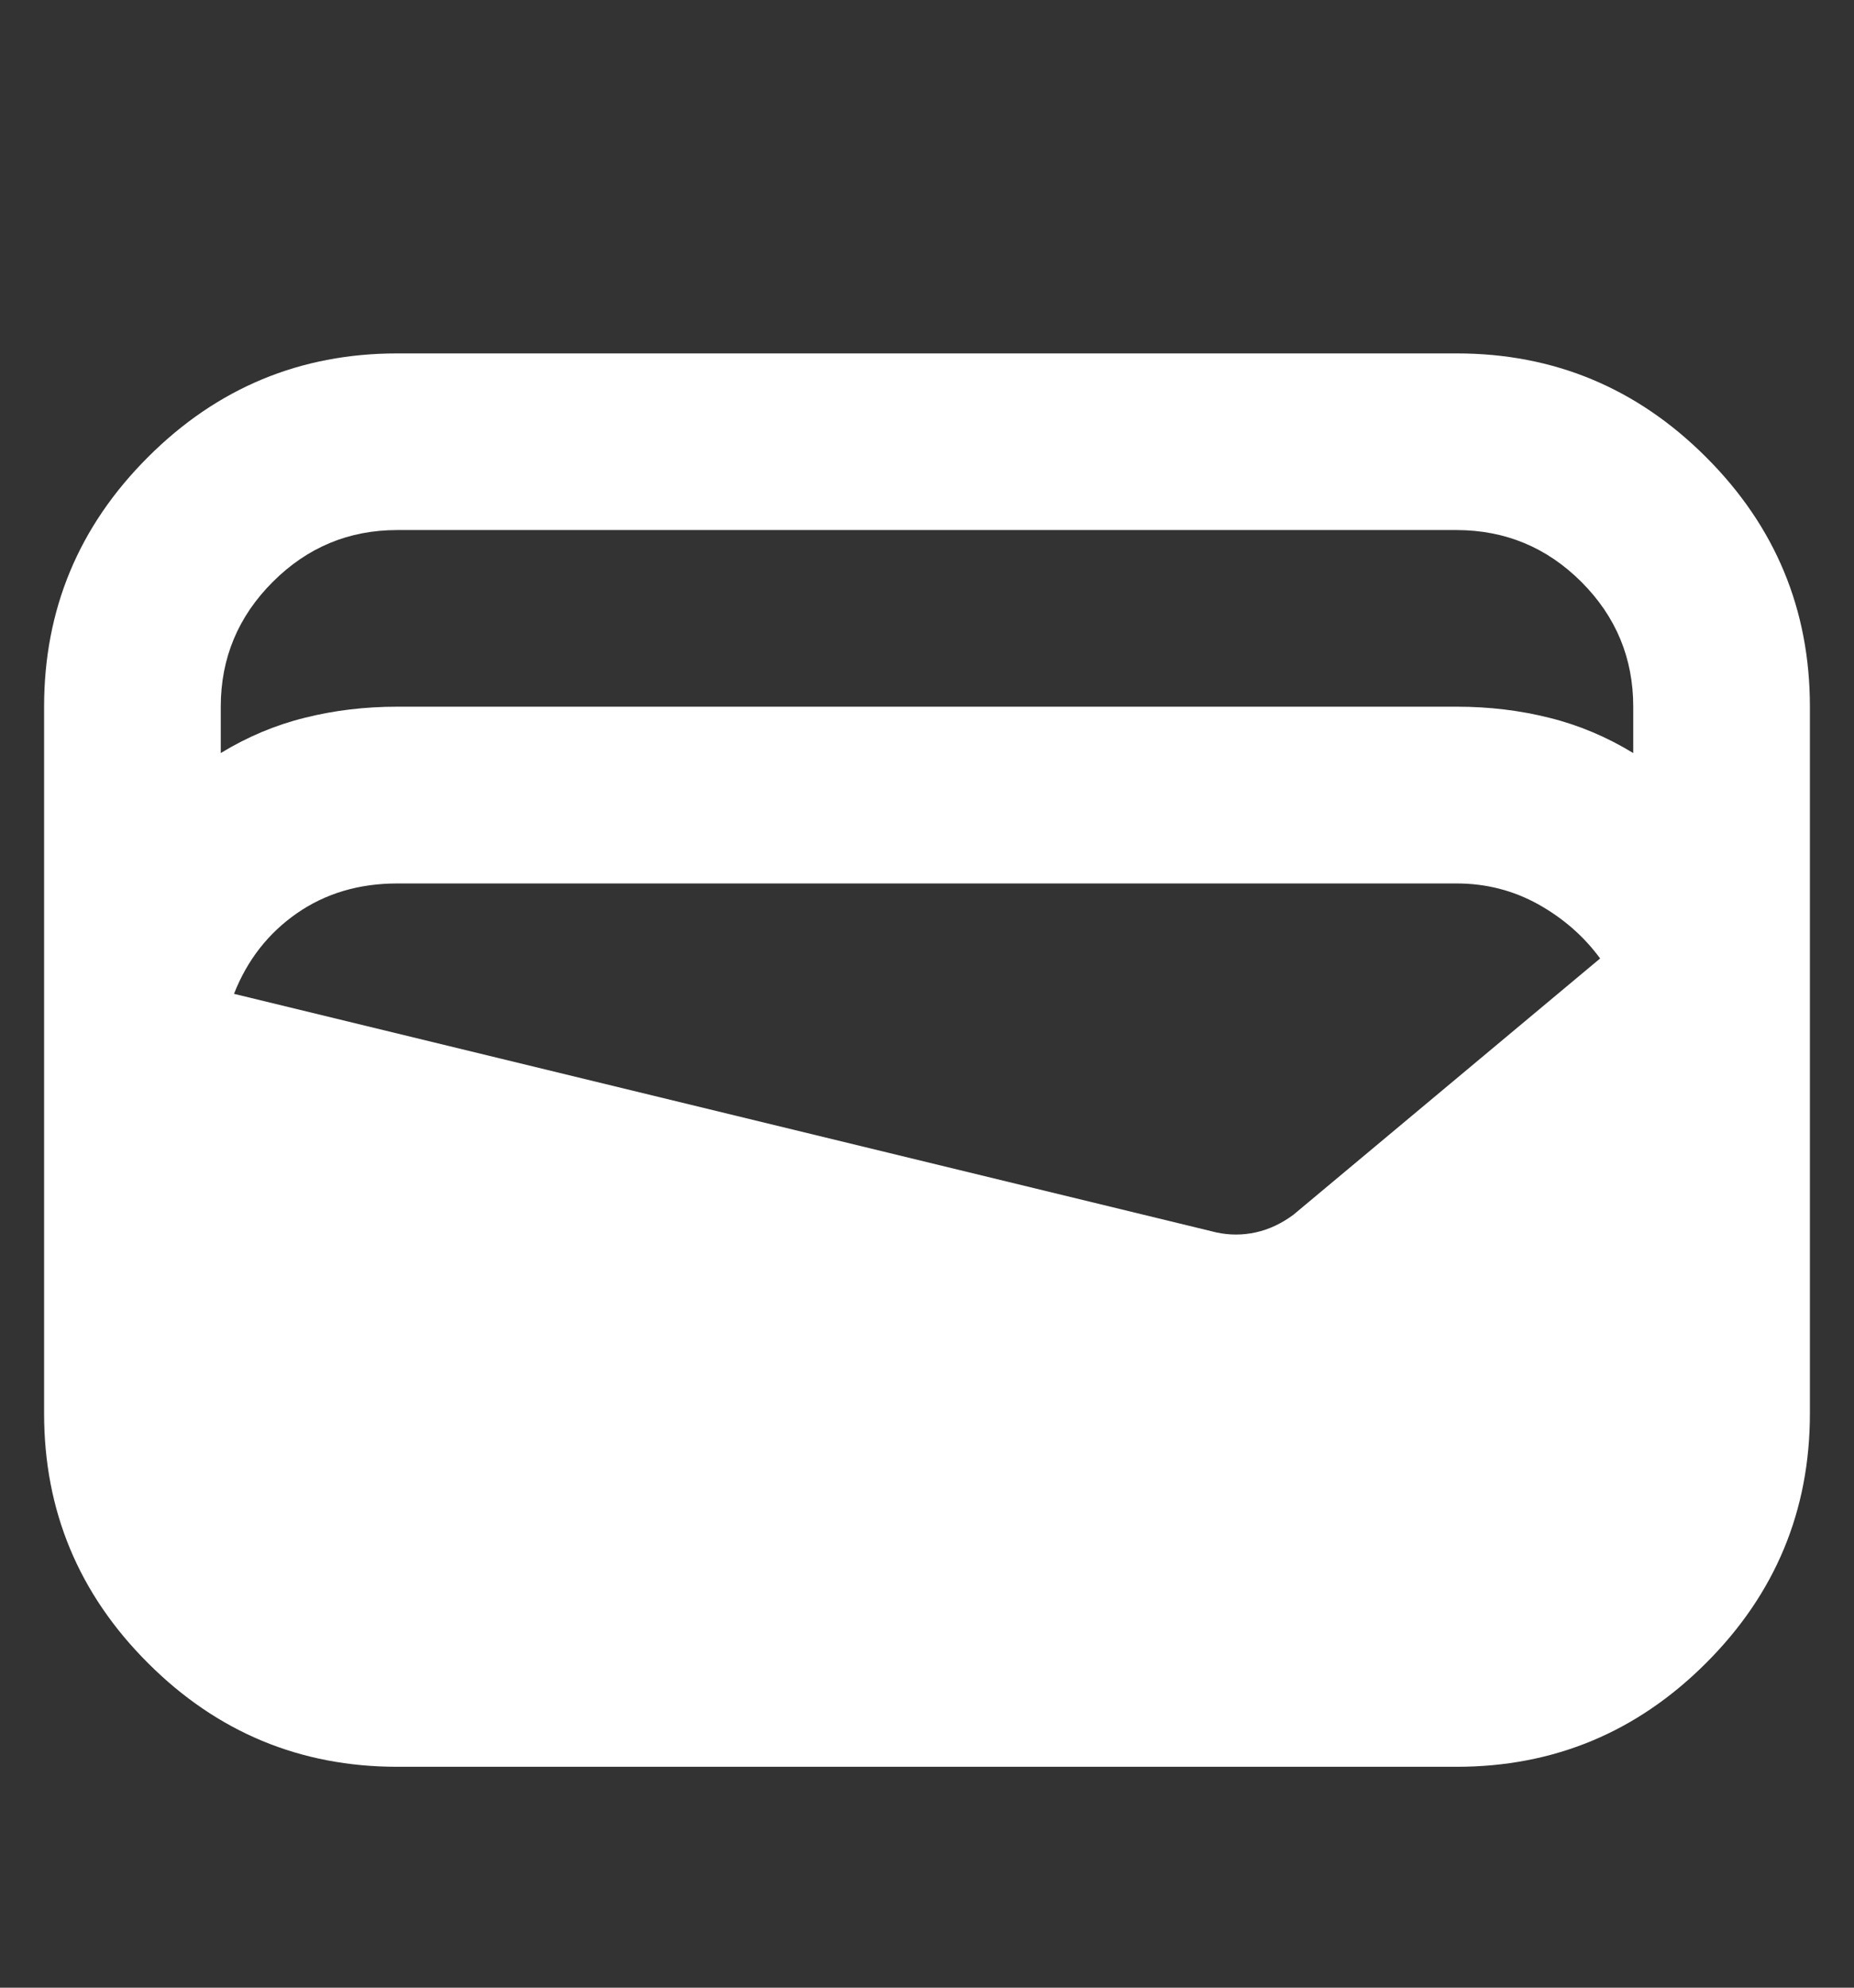
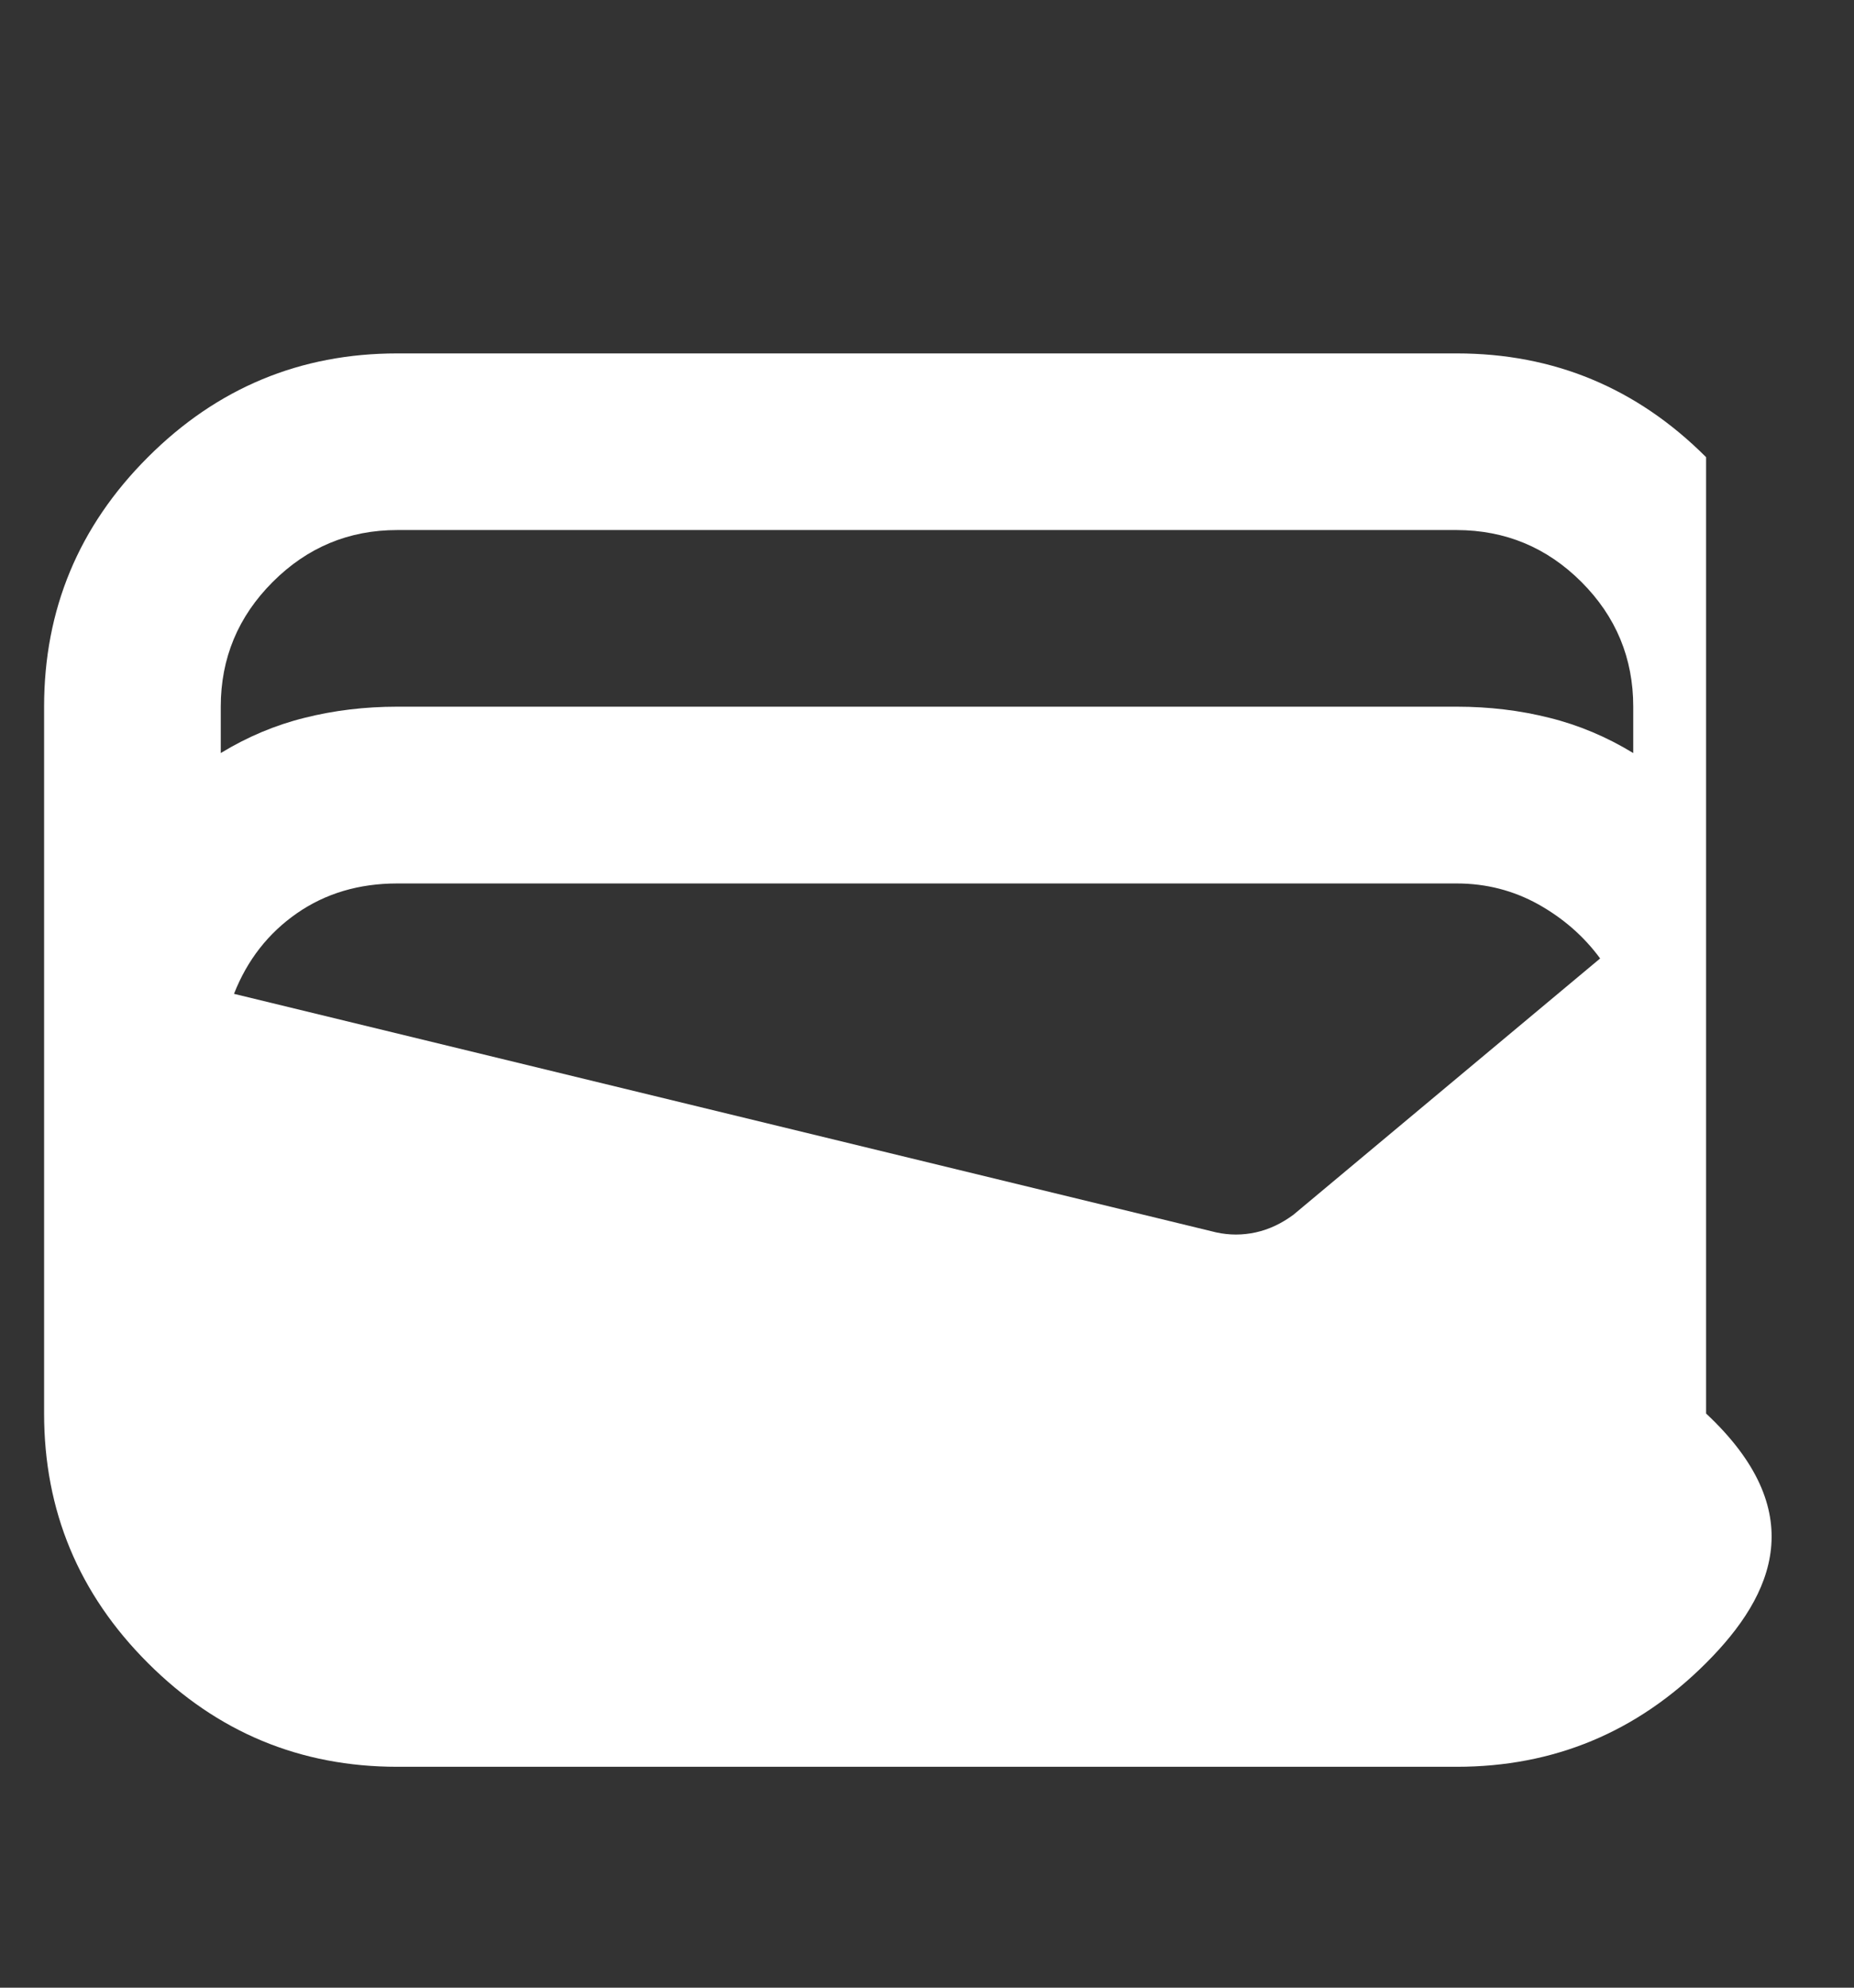
<svg xmlns="http://www.w3.org/2000/svg" width="14" height="15" viewBox="0 0 14 15" fill="none">
  <rect x="0" y="0" width="14" height="15" fill="#333333" stroke="none" />
-   <path d="M3 13.333C2.267 13.333 1.639 13.072 1.117 12.55C0.594 12.028 0.333 11.4 0.333 10.667V5.333C0.333 4.6 0.594 3.972 1.117 3.45C1.639 2.928 2.267 2.667 3 2.667H11C11.733 2.667 12.361 2.928 12.883 3.45C13.406 3.972 13.667 4.6 13.667 5.333V10.667C13.667 11.4 13.406 12.028 12.883 12.55C12.361 13.072 11.733 13.333 11 13.333H3ZM3 5.333H11C11.245 5.333 11.478 5.361 11.7 5.417C11.922 5.472 12.133 5.561 12.333 5.683V5.333C12.333 4.967 12.203 4.653 11.942 4.392C11.681 4.131 11.367 4.001 11 4H3C2.633 4 2.32 4.131 2.059 4.392C1.798 4.653 1.667 4.967 1.667 5.333V5.683C1.867 5.561 2.078 5.472 2.3 5.417C2.522 5.361 2.756 5.333 3 5.333ZM1.767 7.5L9.183 9.3C9.283 9.322 9.383 9.322 9.483 9.3C9.583 9.278 9.678 9.233 9.767 9.167L12.083 7.233C11.961 7.067 11.806 6.931 11.617 6.825C11.428 6.72 11.222 6.667 11 6.667H3C2.711 6.667 2.458 6.742 2.242 6.892C2.026 7.042 1.867 7.245 1.767 7.5Z" fill="white" />
+   <path d="M3 13.333C2.267 13.333 1.639 13.072 1.117 12.55C0.594 12.028 0.333 11.4 0.333 10.667V5.333C0.333 4.6 0.594 3.972 1.117 3.45C1.639 2.928 2.267 2.667 3 2.667H11C11.733 2.667 12.361 2.928 12.883 3.45V10.667C13.667 11.4 13.406 12.028 12.883 12.55C12.361 13.072 11.733 13.333 11 13.333H3ZM3 5.333H11C11.245 5.333 11.478 5.361 11.7 5.417C11.922 5.472 12.133 5.561 12.333 5.683V5.333C12.333 4.967 12.203 4.653 11.942 4.392C11.681 4.131 11.367 4.001 11 4H3C2.633 4 2.32 4.131 2.059 4.392C1.798 4.653 1.667 4.967 1.667 5.333V5.683C1.867 5.561 2.078 5.472 2.3 5.417C2.522 5.361 2.756 5.333 3 5.333ZM1.767 7.5L9.183 9.3C9.283 9.322 9.383 9.322 9.483 9.3C9.583 9.278 9.678 9.233 9.767 9.167L12.083 7.233C11.961 7.067 11.806 6.931 11.617 6.825C11.428 6.72 11.222 6.667 11 6.667H3C2.711 6.667 2.458 6.742 2.242 6.892C2.026 7.042 1.867 7.245 1.767 7.5Z" fill="white" />
</svg>